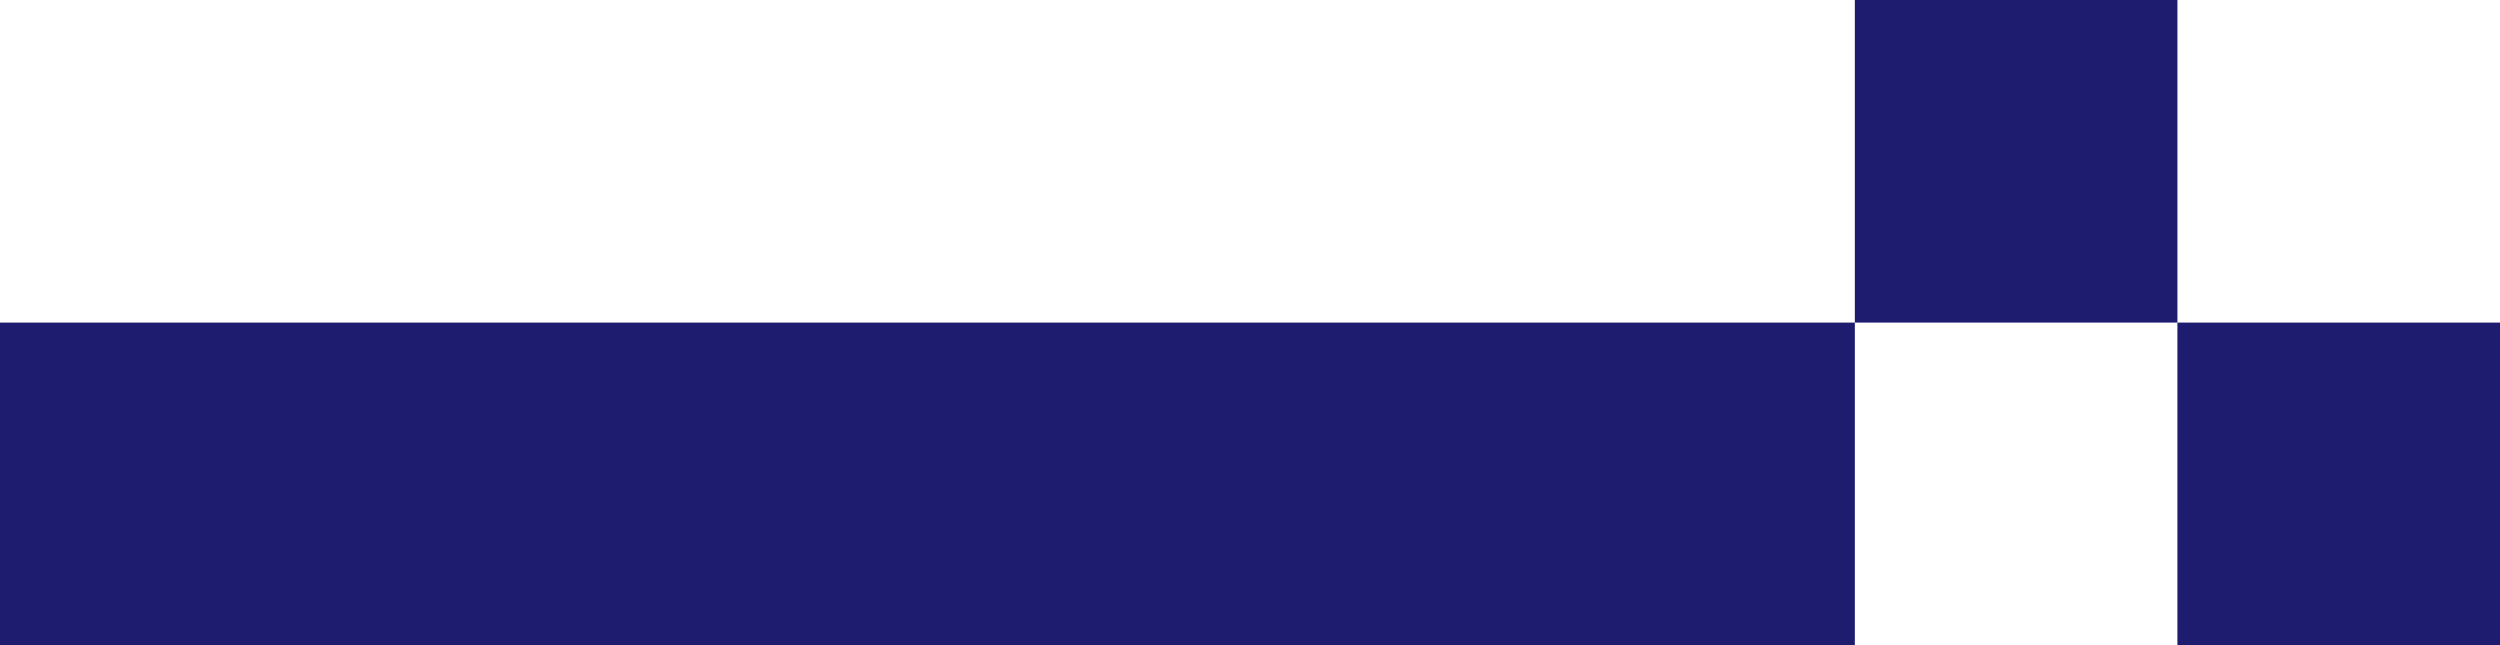
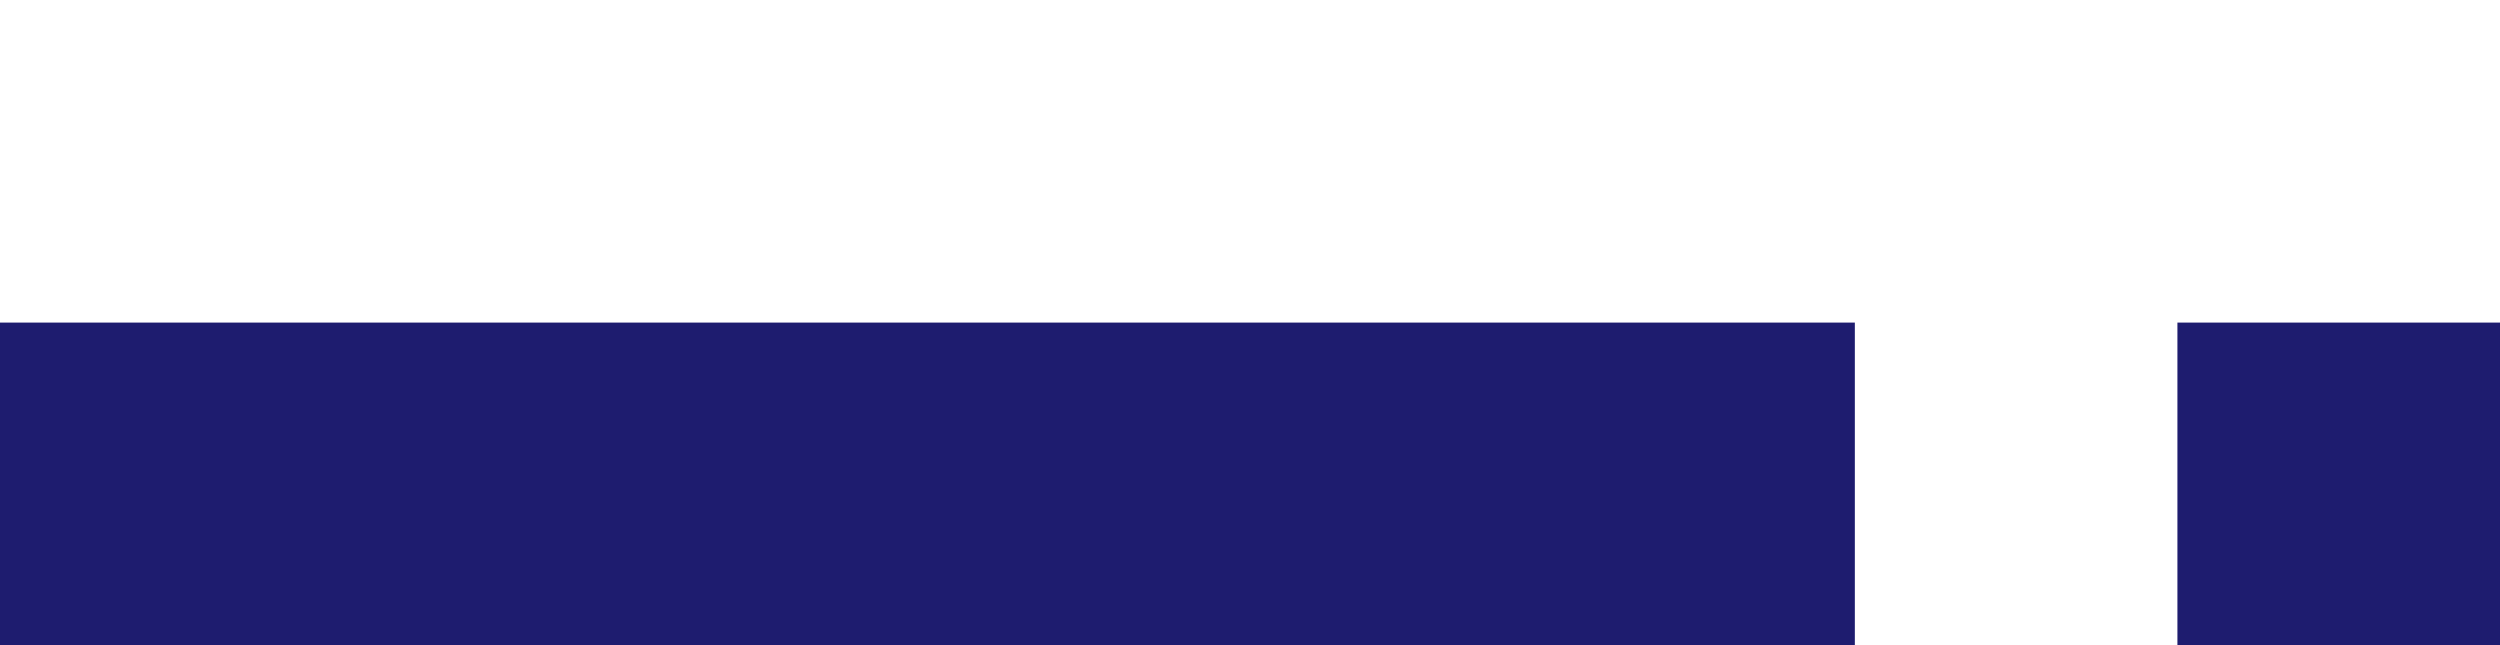
<svg xmlns="http://www.w3.org/2000/svg" width="31" height="8" viewBox="0 0 31 8" fill="none">
-   <rect x="23" width="4" height="4" fill="#1E1C6F" />
  <rect y="4" width="23" height="4" fill="#1E1C6F" />
  <rect x="27" y="4" width="4" height="4" fill="#1E1C6F" />
</svg>